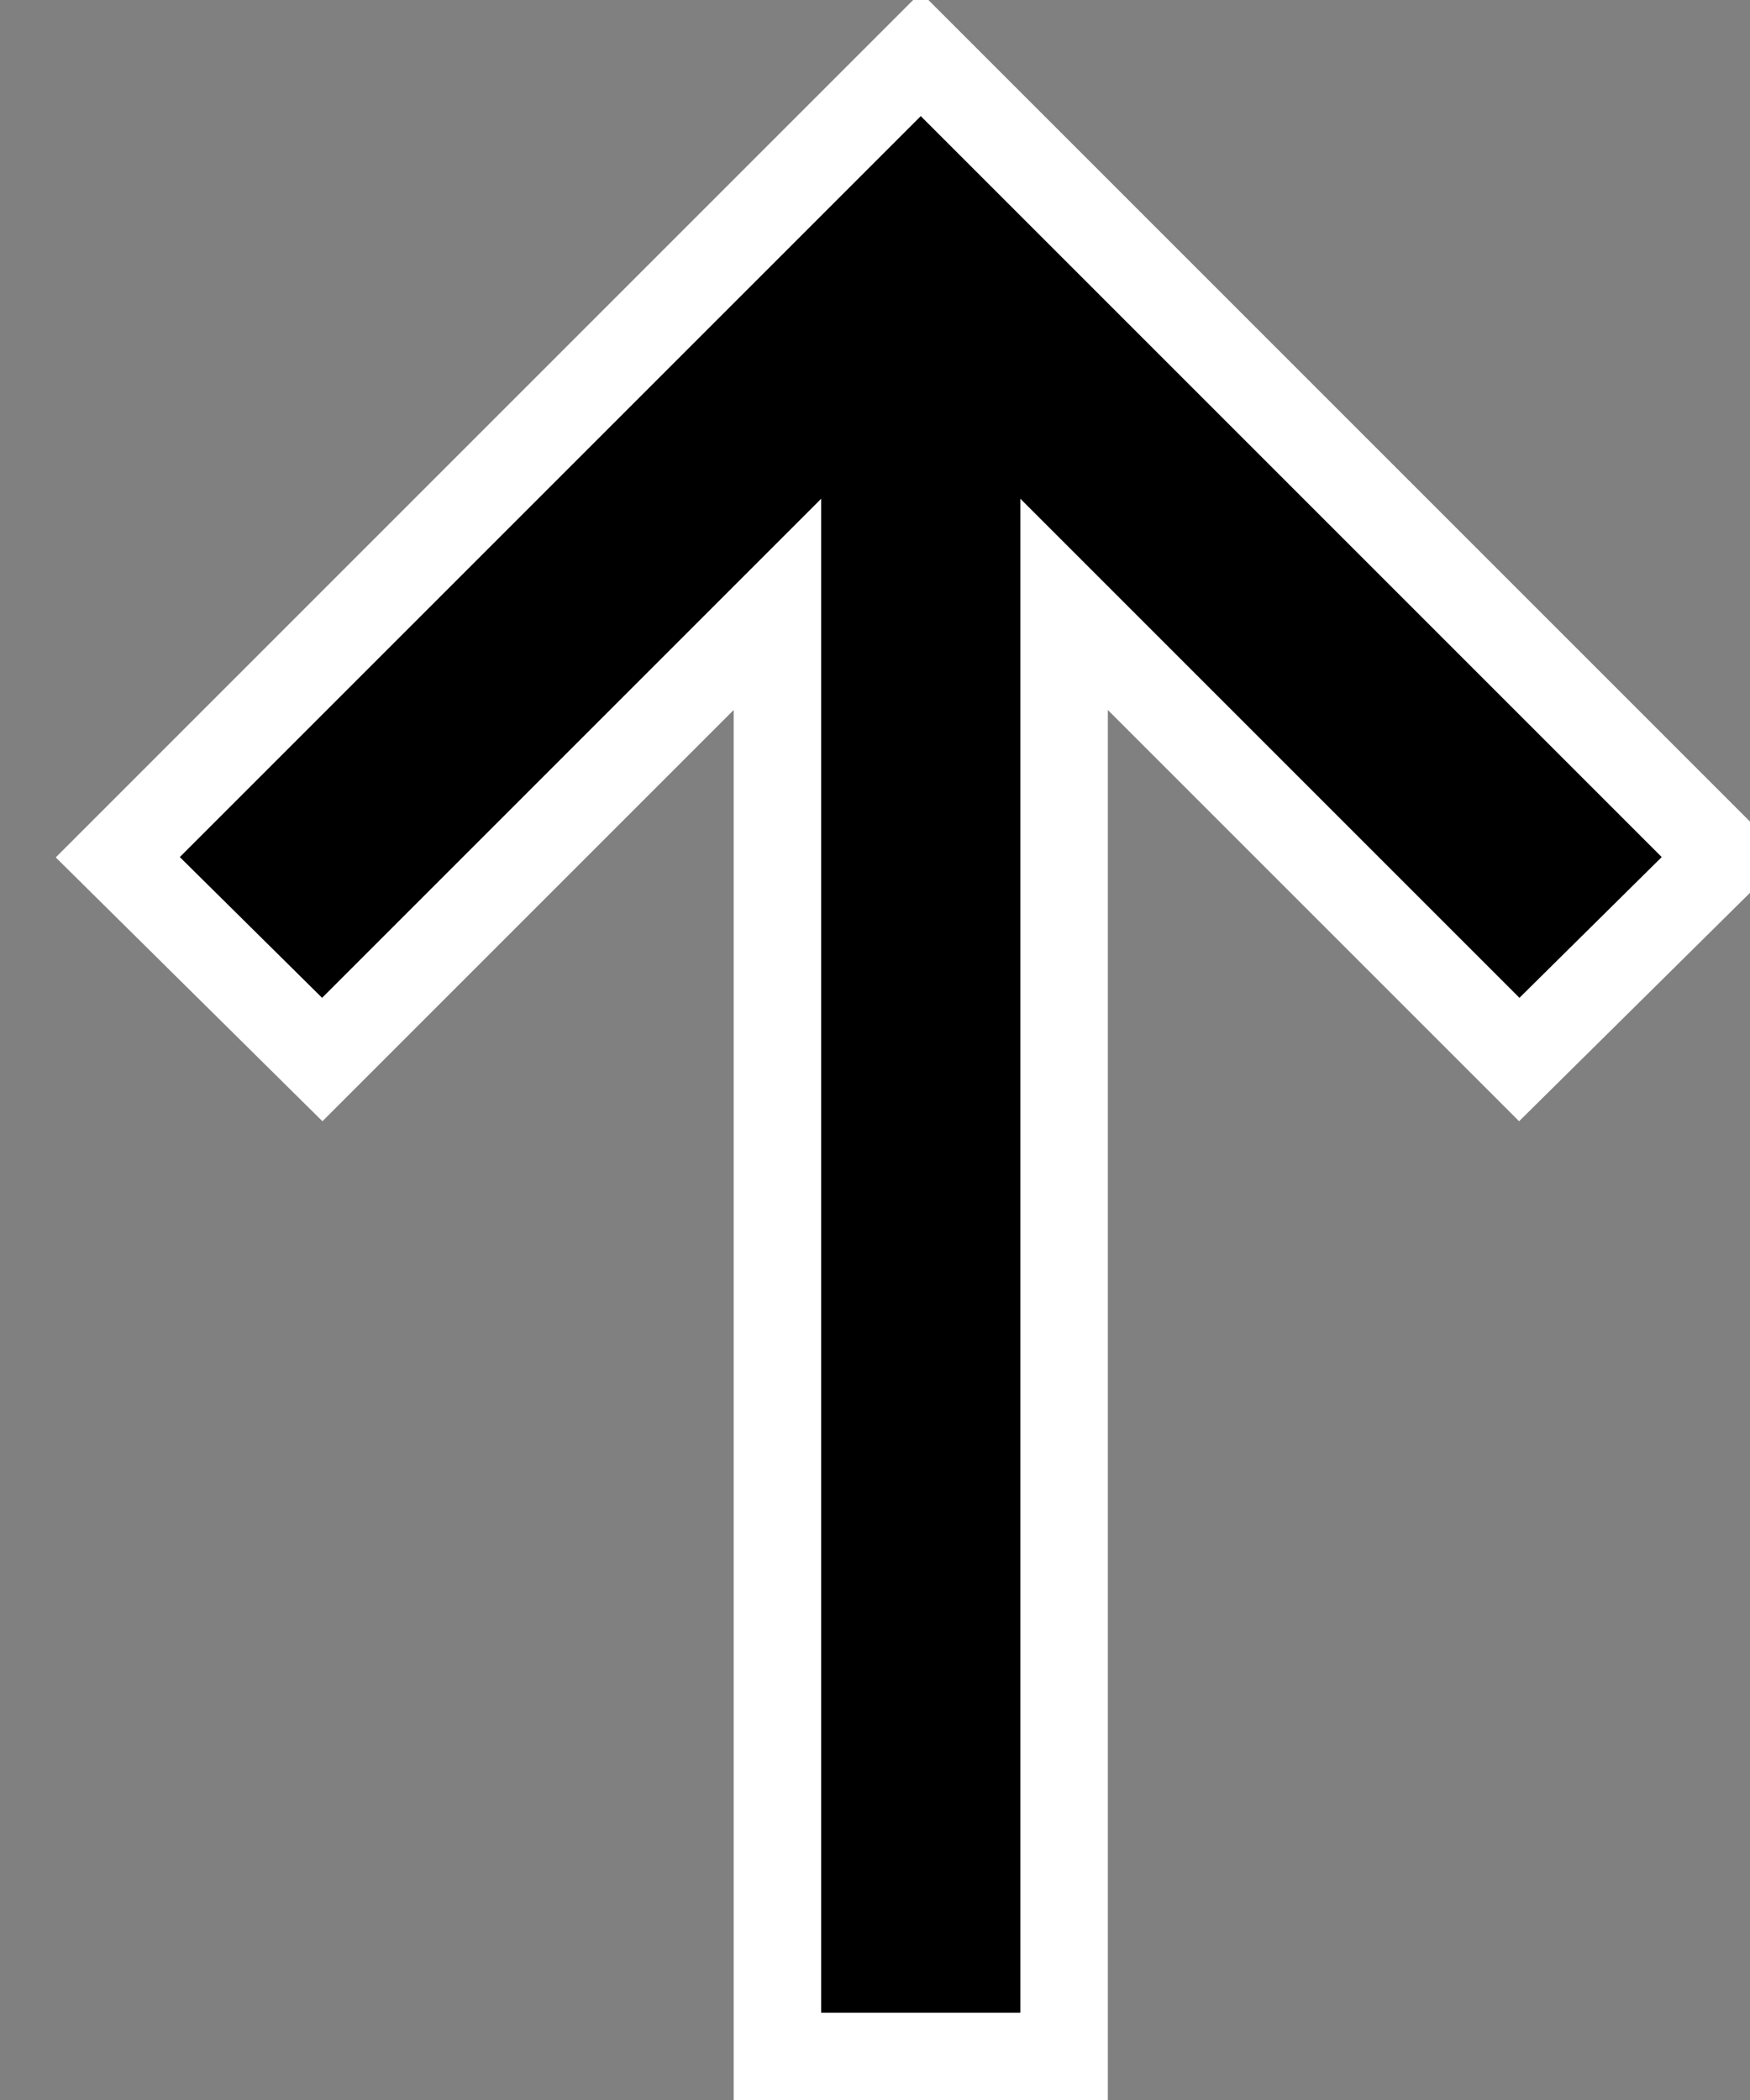
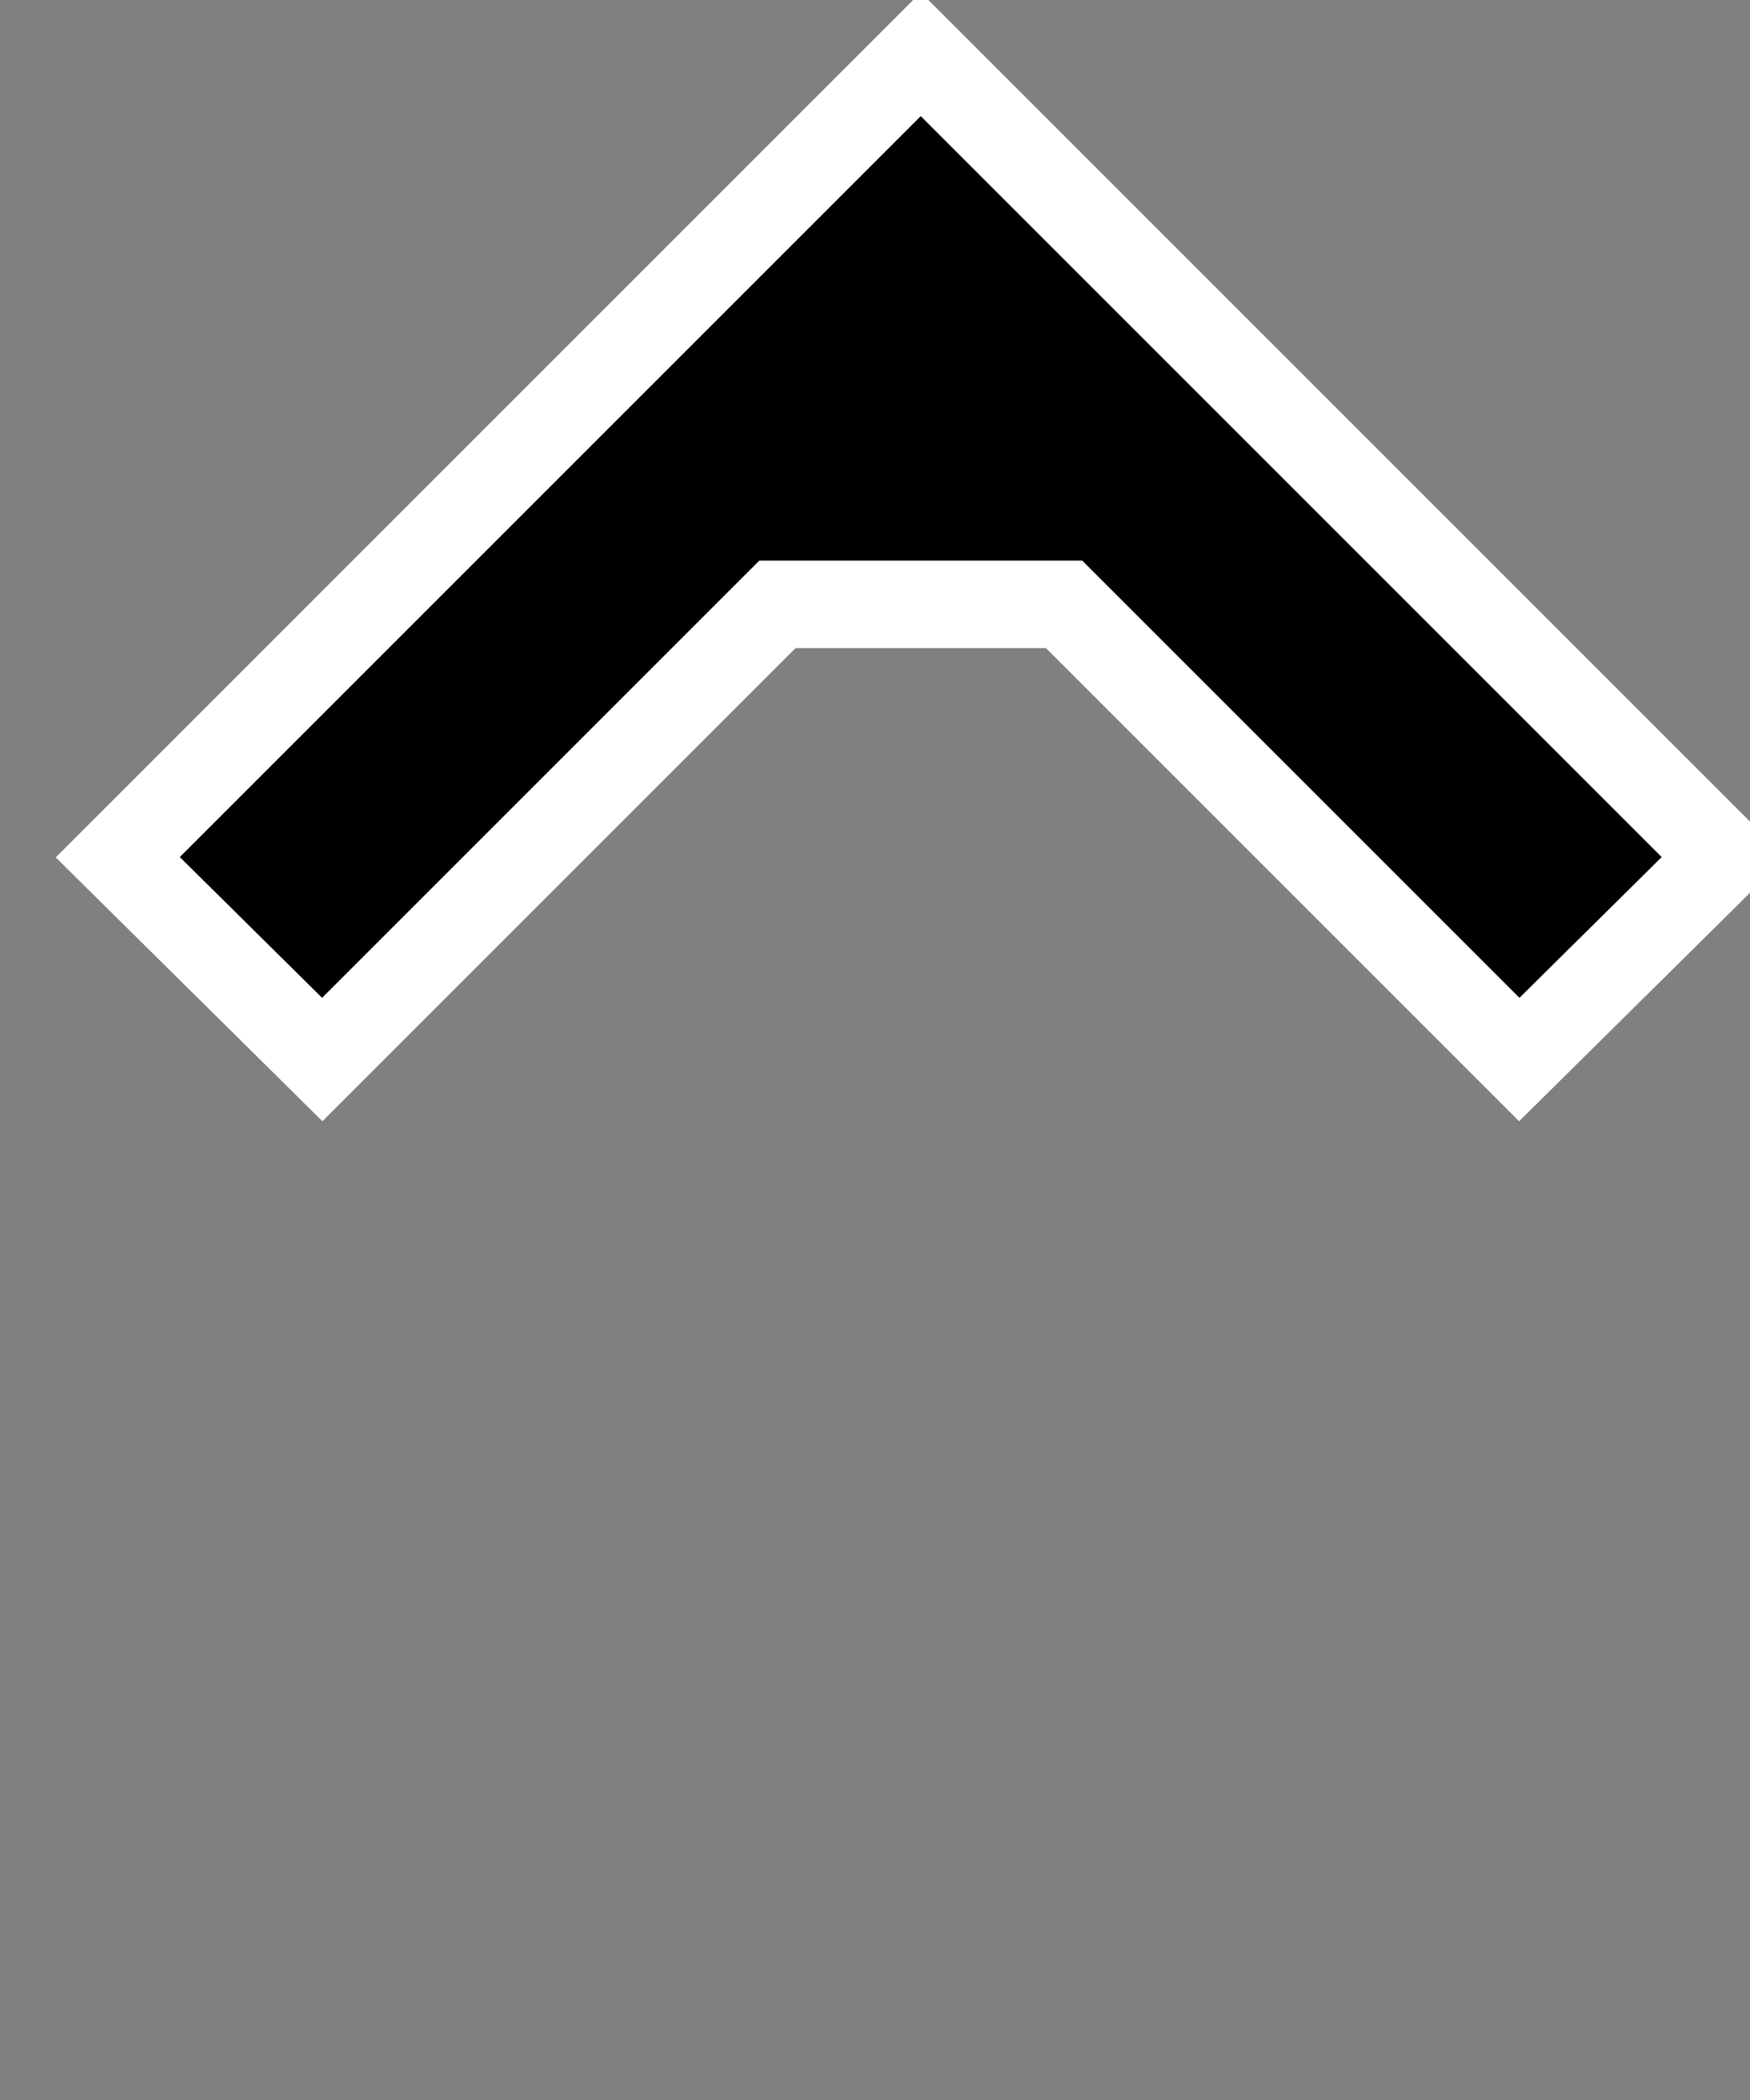
<svg xmlns="http://www.w3.org/2000/svg" width="20" height="24">
  <rect width="100%" height="100%" fill="#808080" stroke="none" />
-   <path d="M1.346 9.797l2.337 2.312 5.202-5.202v16.595h3.276V6.907l5.202 5.202L19.7 9.797 10.523.62z" fill="#000" fill-rule="nonzero" stroke="#FFF" />
+   <path d="M1.346 9.797l2.337 2.312 5.202-5.202h3.276V6.907l5.202 5.202L19.7 9.797 10.523.62z" fill="#000" fill-rule="nonzero" stroke="#FFF" />
</svg>